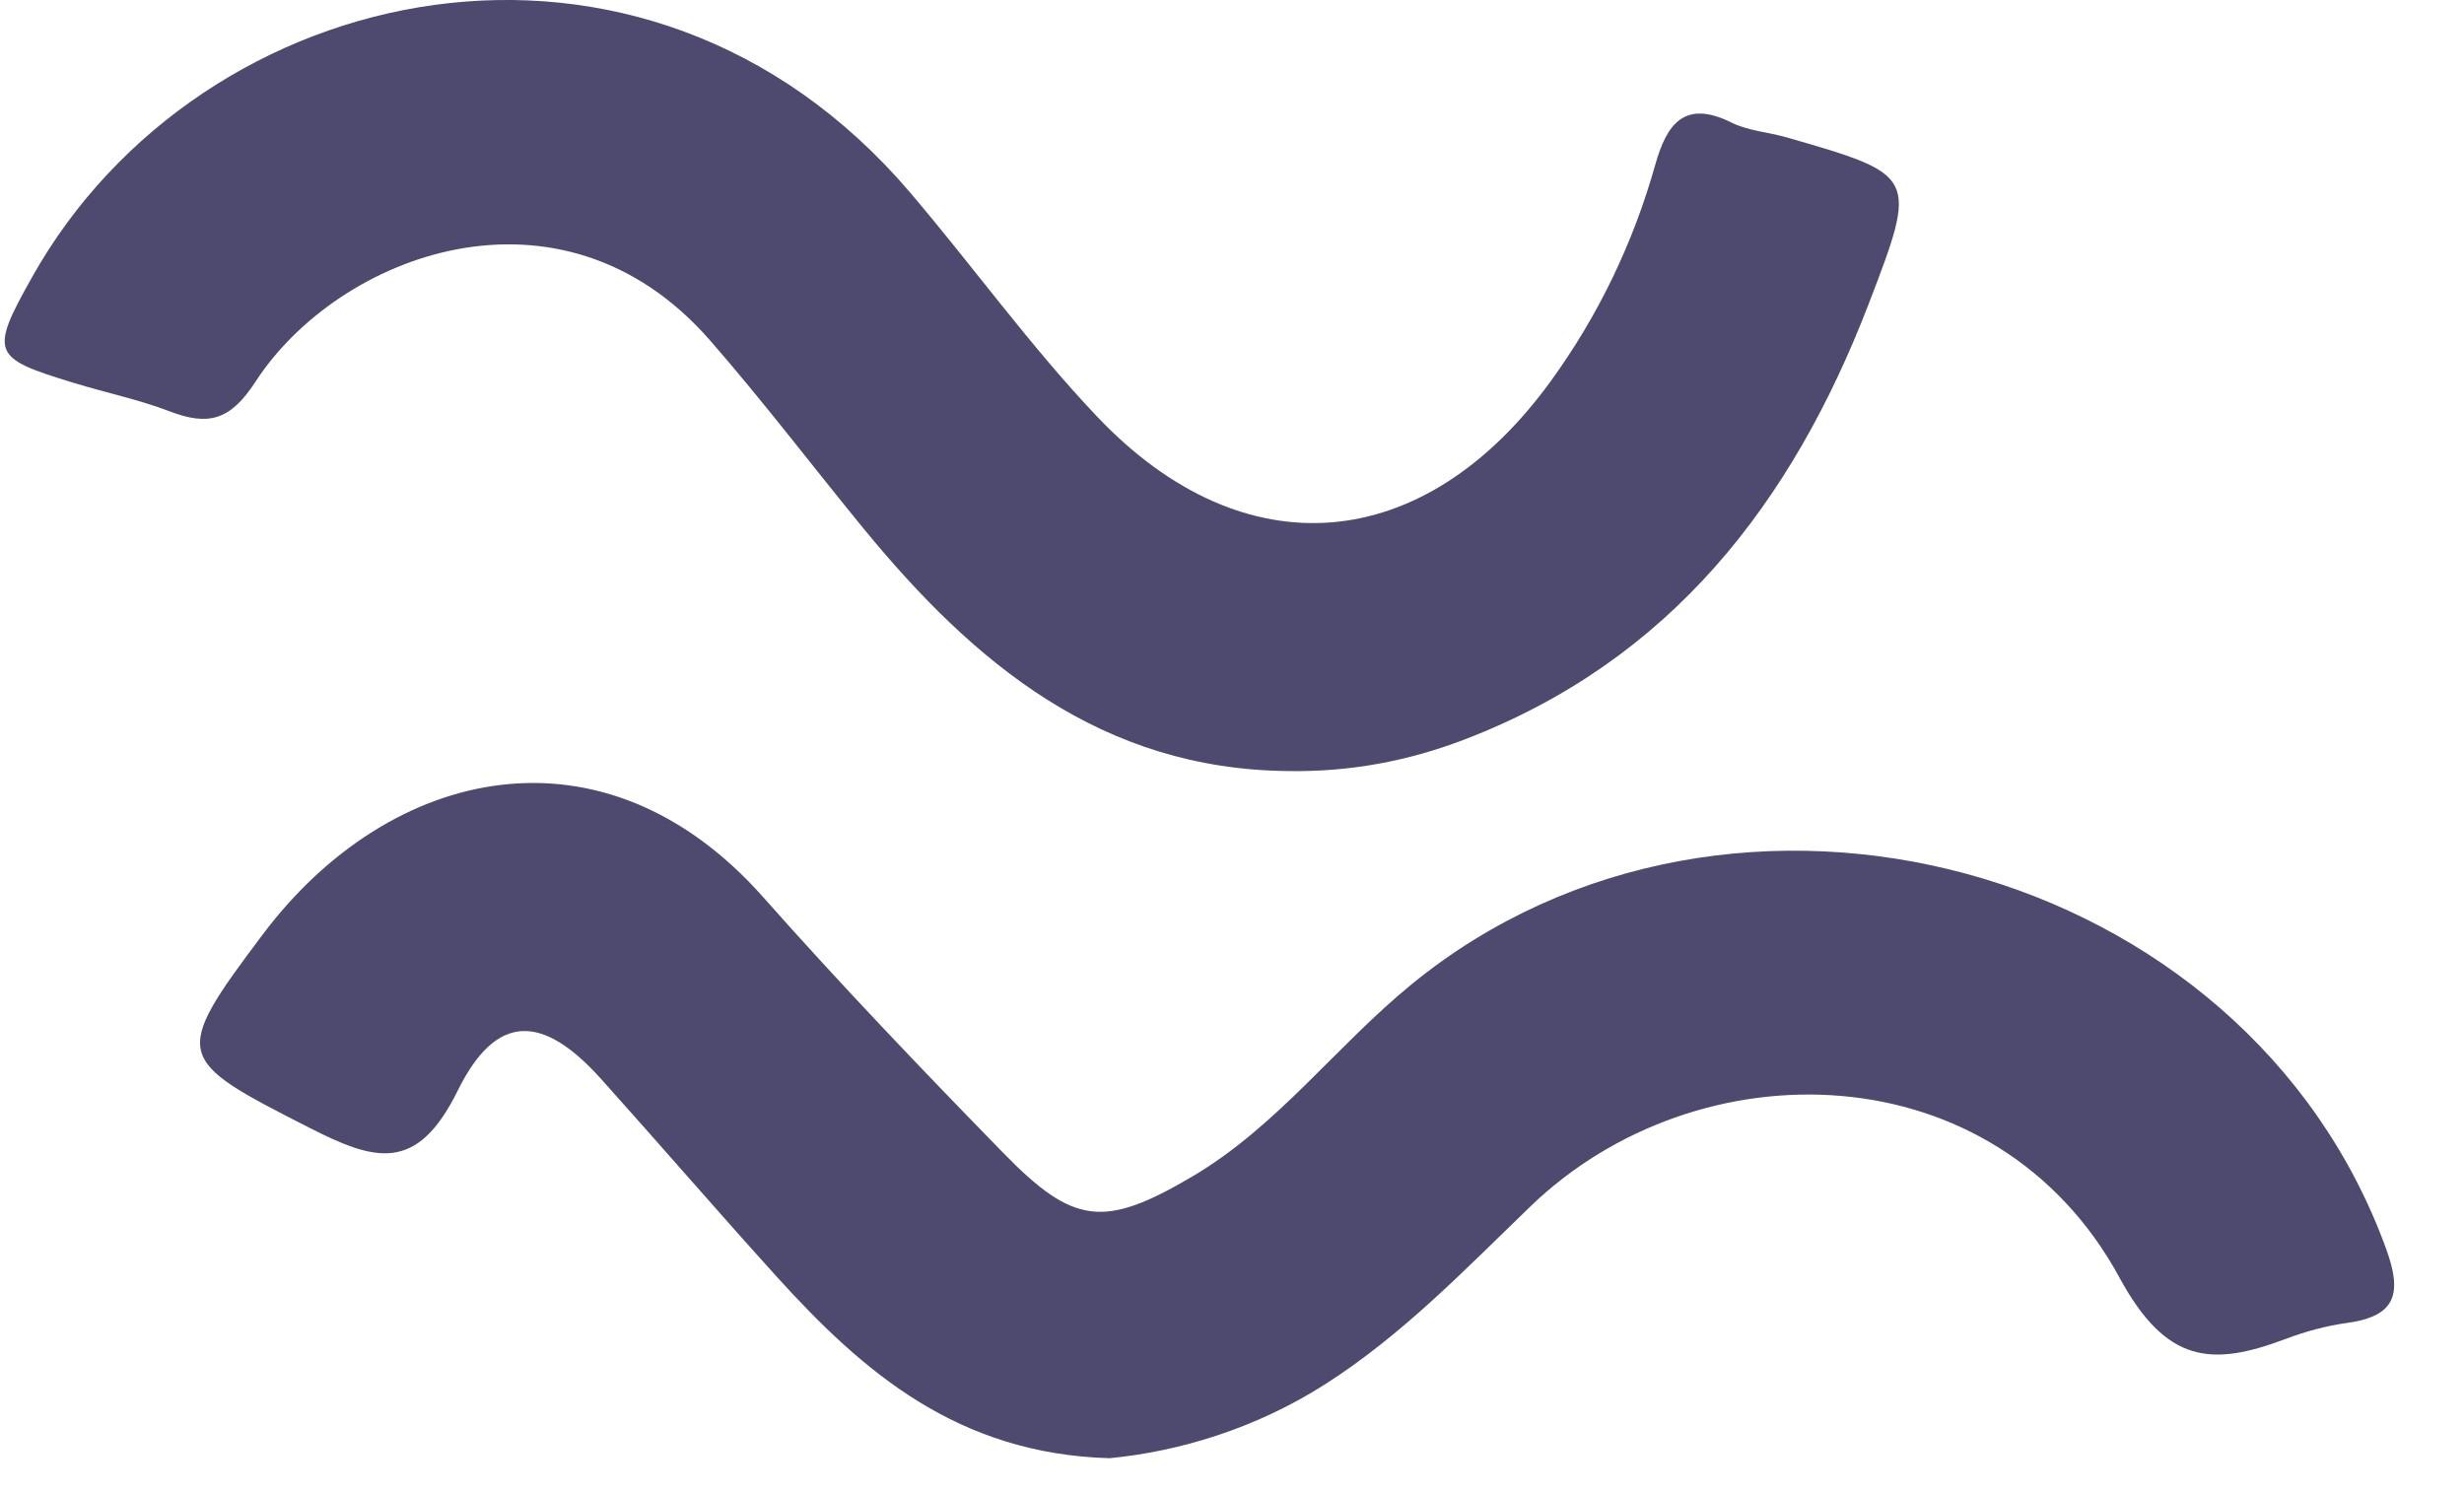
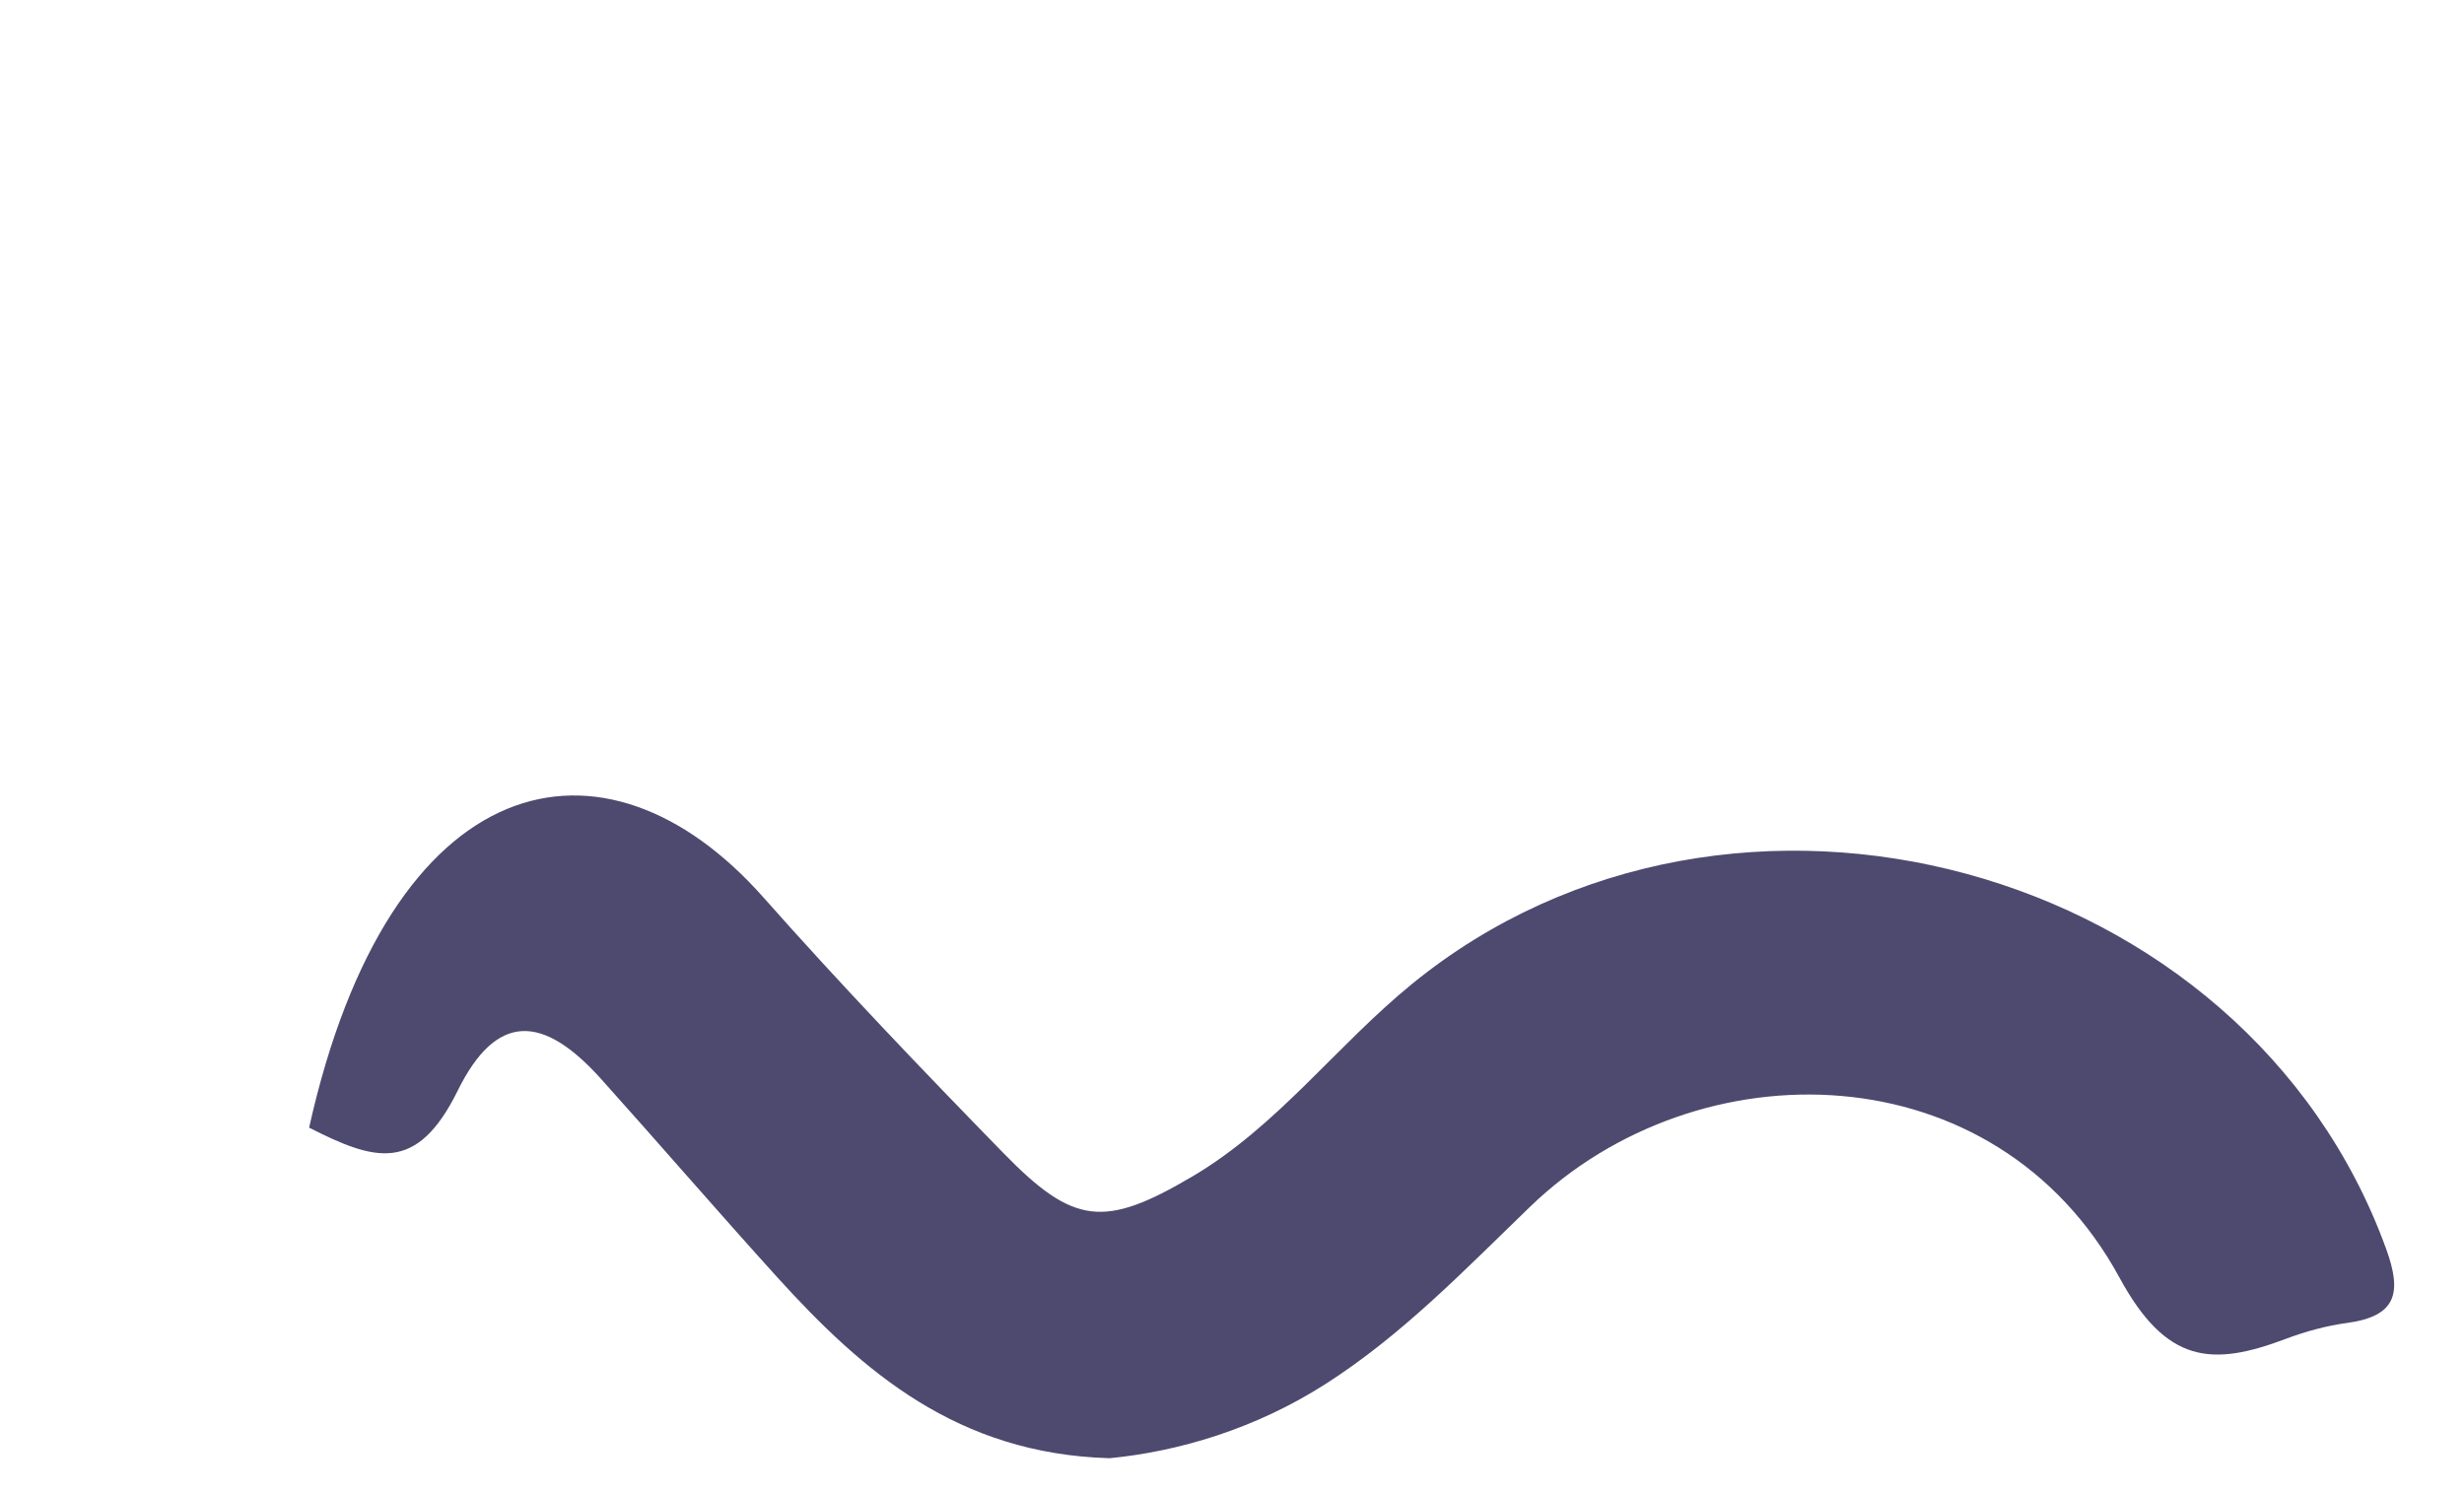
<svg xmlns="http://www.w3.org/2000/svg" width="33" height="20" viewBox="0 0 33 20" fill="none">
-   <path d="M14.861 19.532C12.826 19.474 11.56 18.378 10.403 17.101C9.611 16.226 8.84 15.332 8.052 14.454C7.271 13.583 6.648 13.558 6.129 14.611C5.582 15.719 5.021 15.553 4.14 15.104C2.34 14.186 2.289 14.153 3.52 12.515C5.223 10.251 8.087 9.605 10.226 12.022C11.263 13.193 12.346 14.325 13.439 15.445C14.38 16.41 14.789 16.452 15.961 15.763C17.105 15.091 17.893 14.01 18.909 13.181C23.188 9.689 30.082 11.55 31.959 16.733C32.171 17.318 32.096 17.628 31.441 17.719C31.159 17.757 30.876 17.834 30.609 17.935C29.622 18.307 29.012 18.265 28.387 17.115C26.73 14.064 22.743 13.99 20.494 16.162C19.621 17.004 18.783 17.88 17.748 18.541C16.809 19.14 15.787 19.442 14.861 19.532V19.532Z" fill="#4D496F" />
-   <path d="M17.259 10.328C14.753 10.307 13.048 8.888 11.566 7.08C10.879 6.242 10.223 5.376 9.51 4.56C7.51 2.268 4.53 3.407 3.423 5.111C3.083 5.636 2.788 5.707 2.27 5.509C1.854 5.35 1.413 5.259 0.986 5.128C-0.106 4.795 -0.146 4.736 0.433 3.706C2.693 -0.315 8.622 -1.603 12.185 2.574C13.033 3.569 13.799 4.639 14.698 5.585C16.663 7.651 19.071 7.441 20.765 5.111C21.408 4.226 21.875 3.252 22.171 2.199C22.323 1.663 22.56 1.328 23.192 1.643C23.415 1.753 23.683 1.77 23.928 1.84C25.677 2.344 25.688 2.349 25.028 4.068C24.003 6.734 22.373 8.852 19.604 9.909C18.854 10.196 18.071 10.341 17.259 10.328H17.259Z" fill="#4D496F" />
+   <path d="M14.861 19.532C12.826 19.474 11.56 18.378 10.403 17.101C9.611 16.226 8.84 15.332 8.052 14.454C7.271 13.583 6.648 13.558 6.129 14.611C5.582 15.719 5.021 15.553 4.14 15.104C5.223 10.251 8.087 9.605 10.226 12.022C11.263 13.193 12.346 14.325 13.439 15.445C14.38 16.41 14.789 16.452 15.961 15.763C17.105 15.091 17.893 14.01 18.909 13.181C23.188 9.689 30.082 11.55 31.959 16.733C32.171 17.318 32.096 17.628 31.441 17.719C31.159 17.757 30.876 17.834 30.609 17.935C29.622 18.307 29.012 18.265 28.387 17.115C26.73 14.064 22.743 13.99 20.494 16.162C19.621 17.004 18.783 17.88 17.748 18.541C16.809 19.14 15.787 19.442 14.861 19.532V19.532Z" fill="#4D496F" />
</svg>